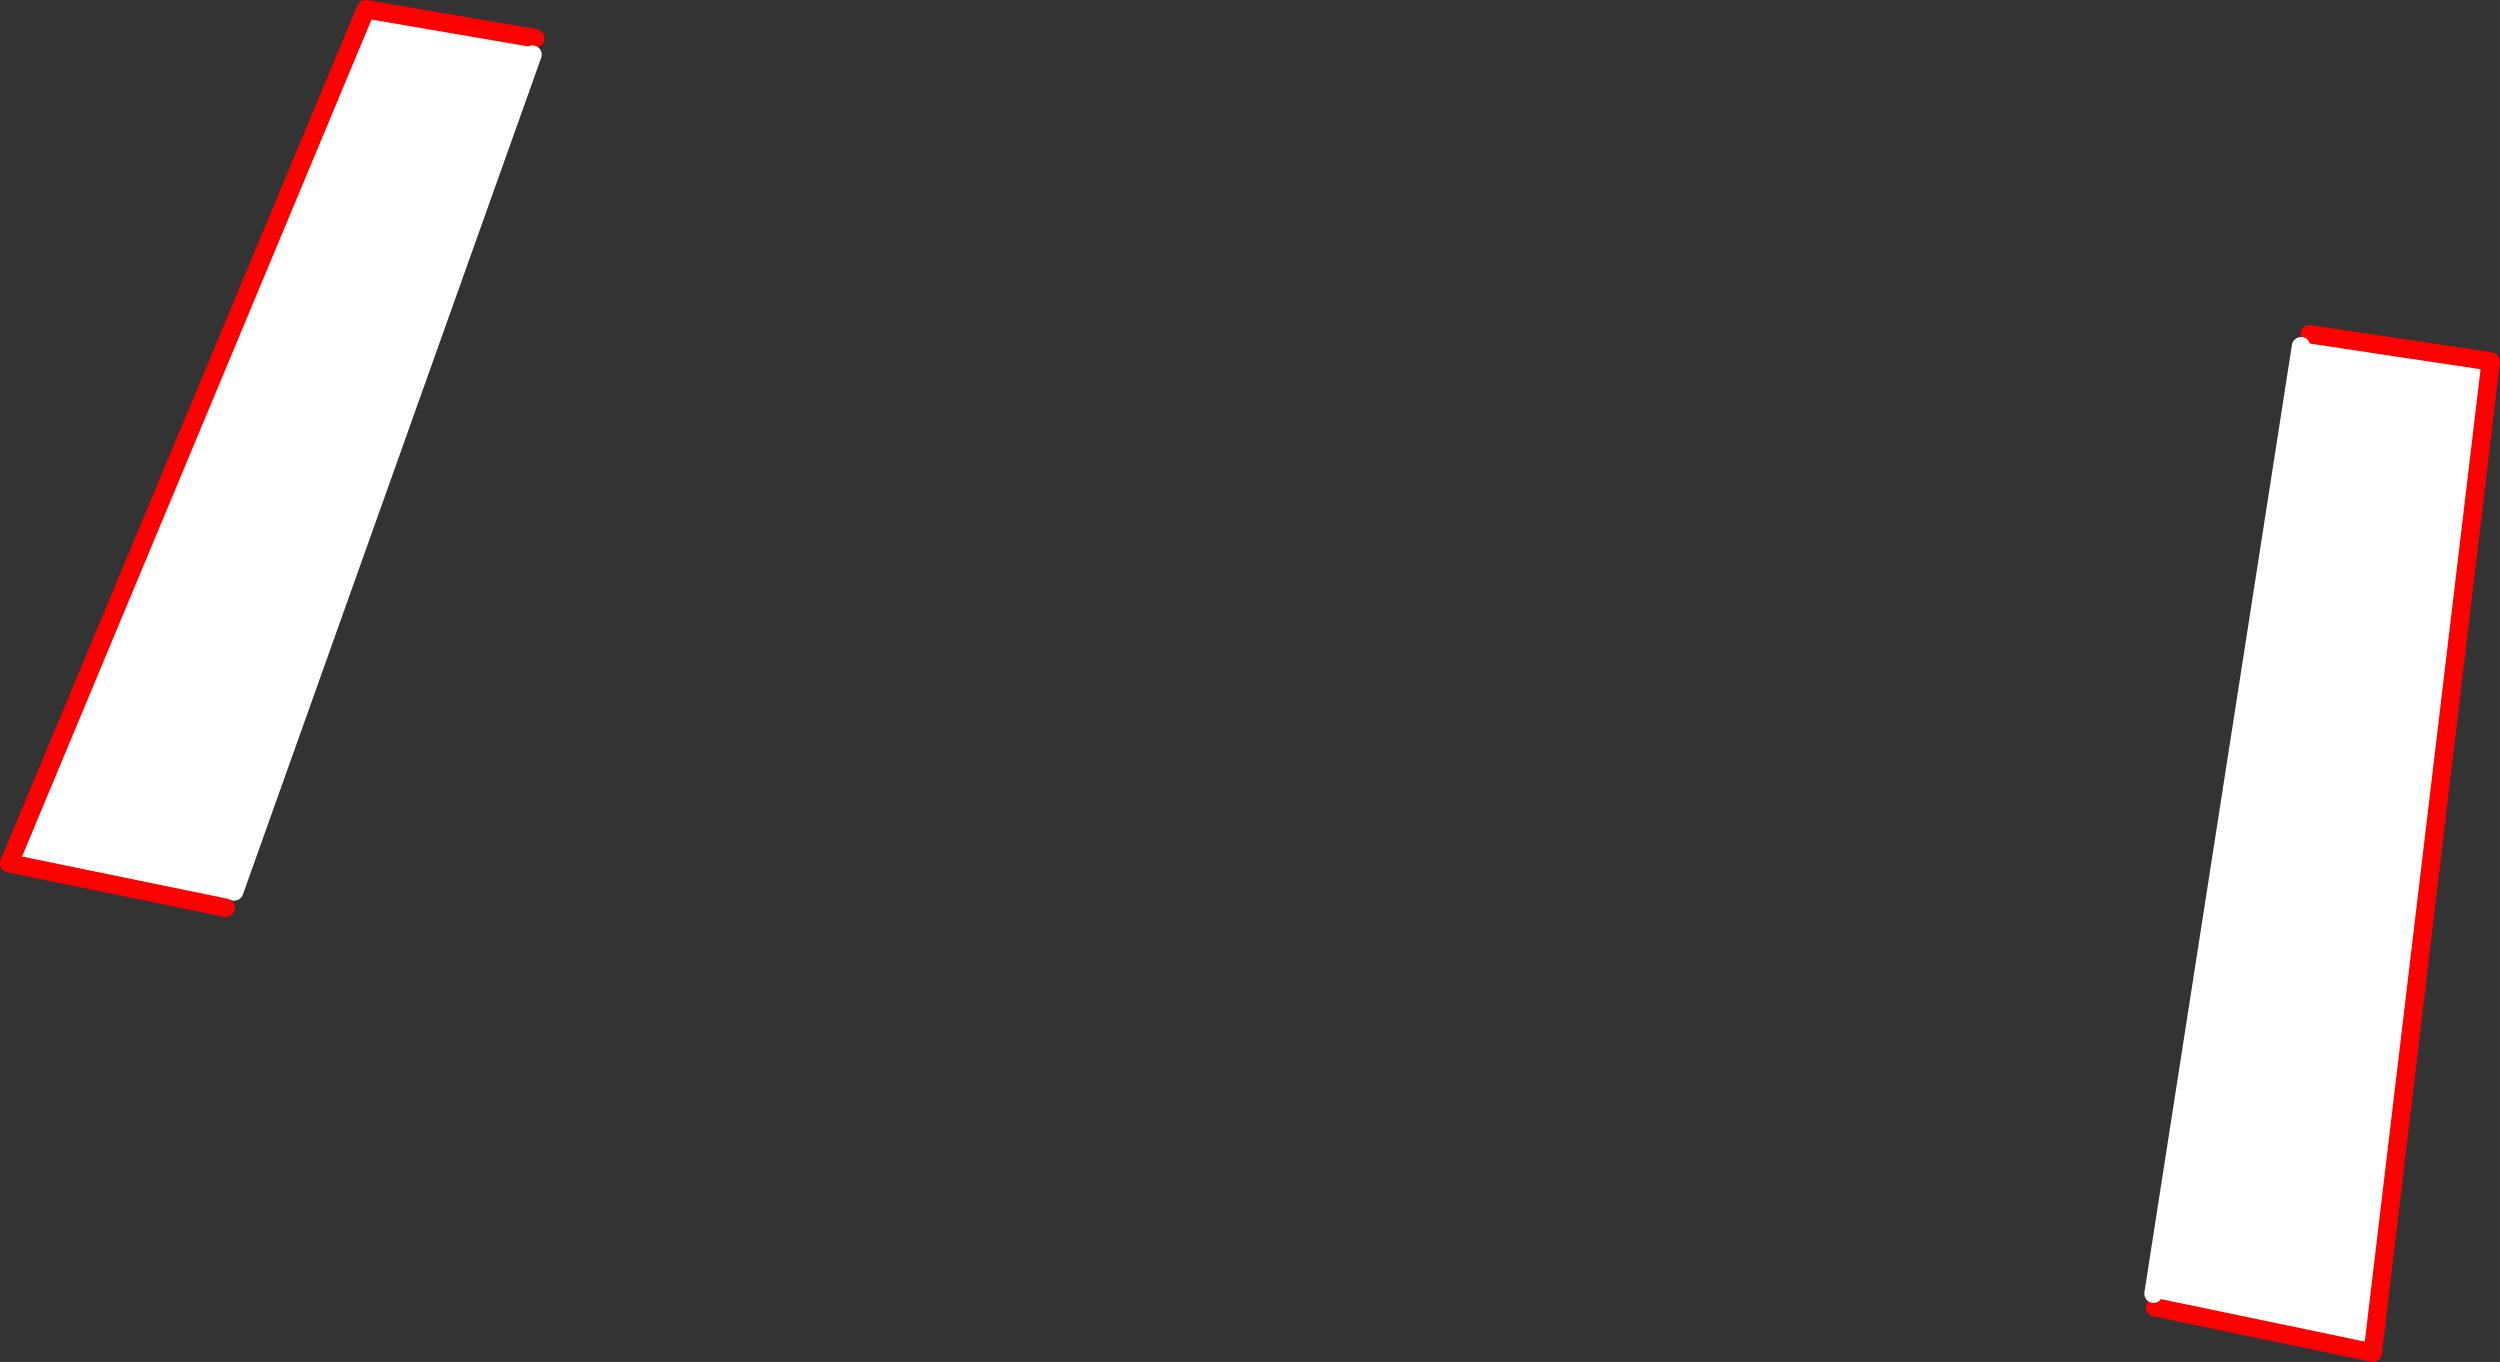
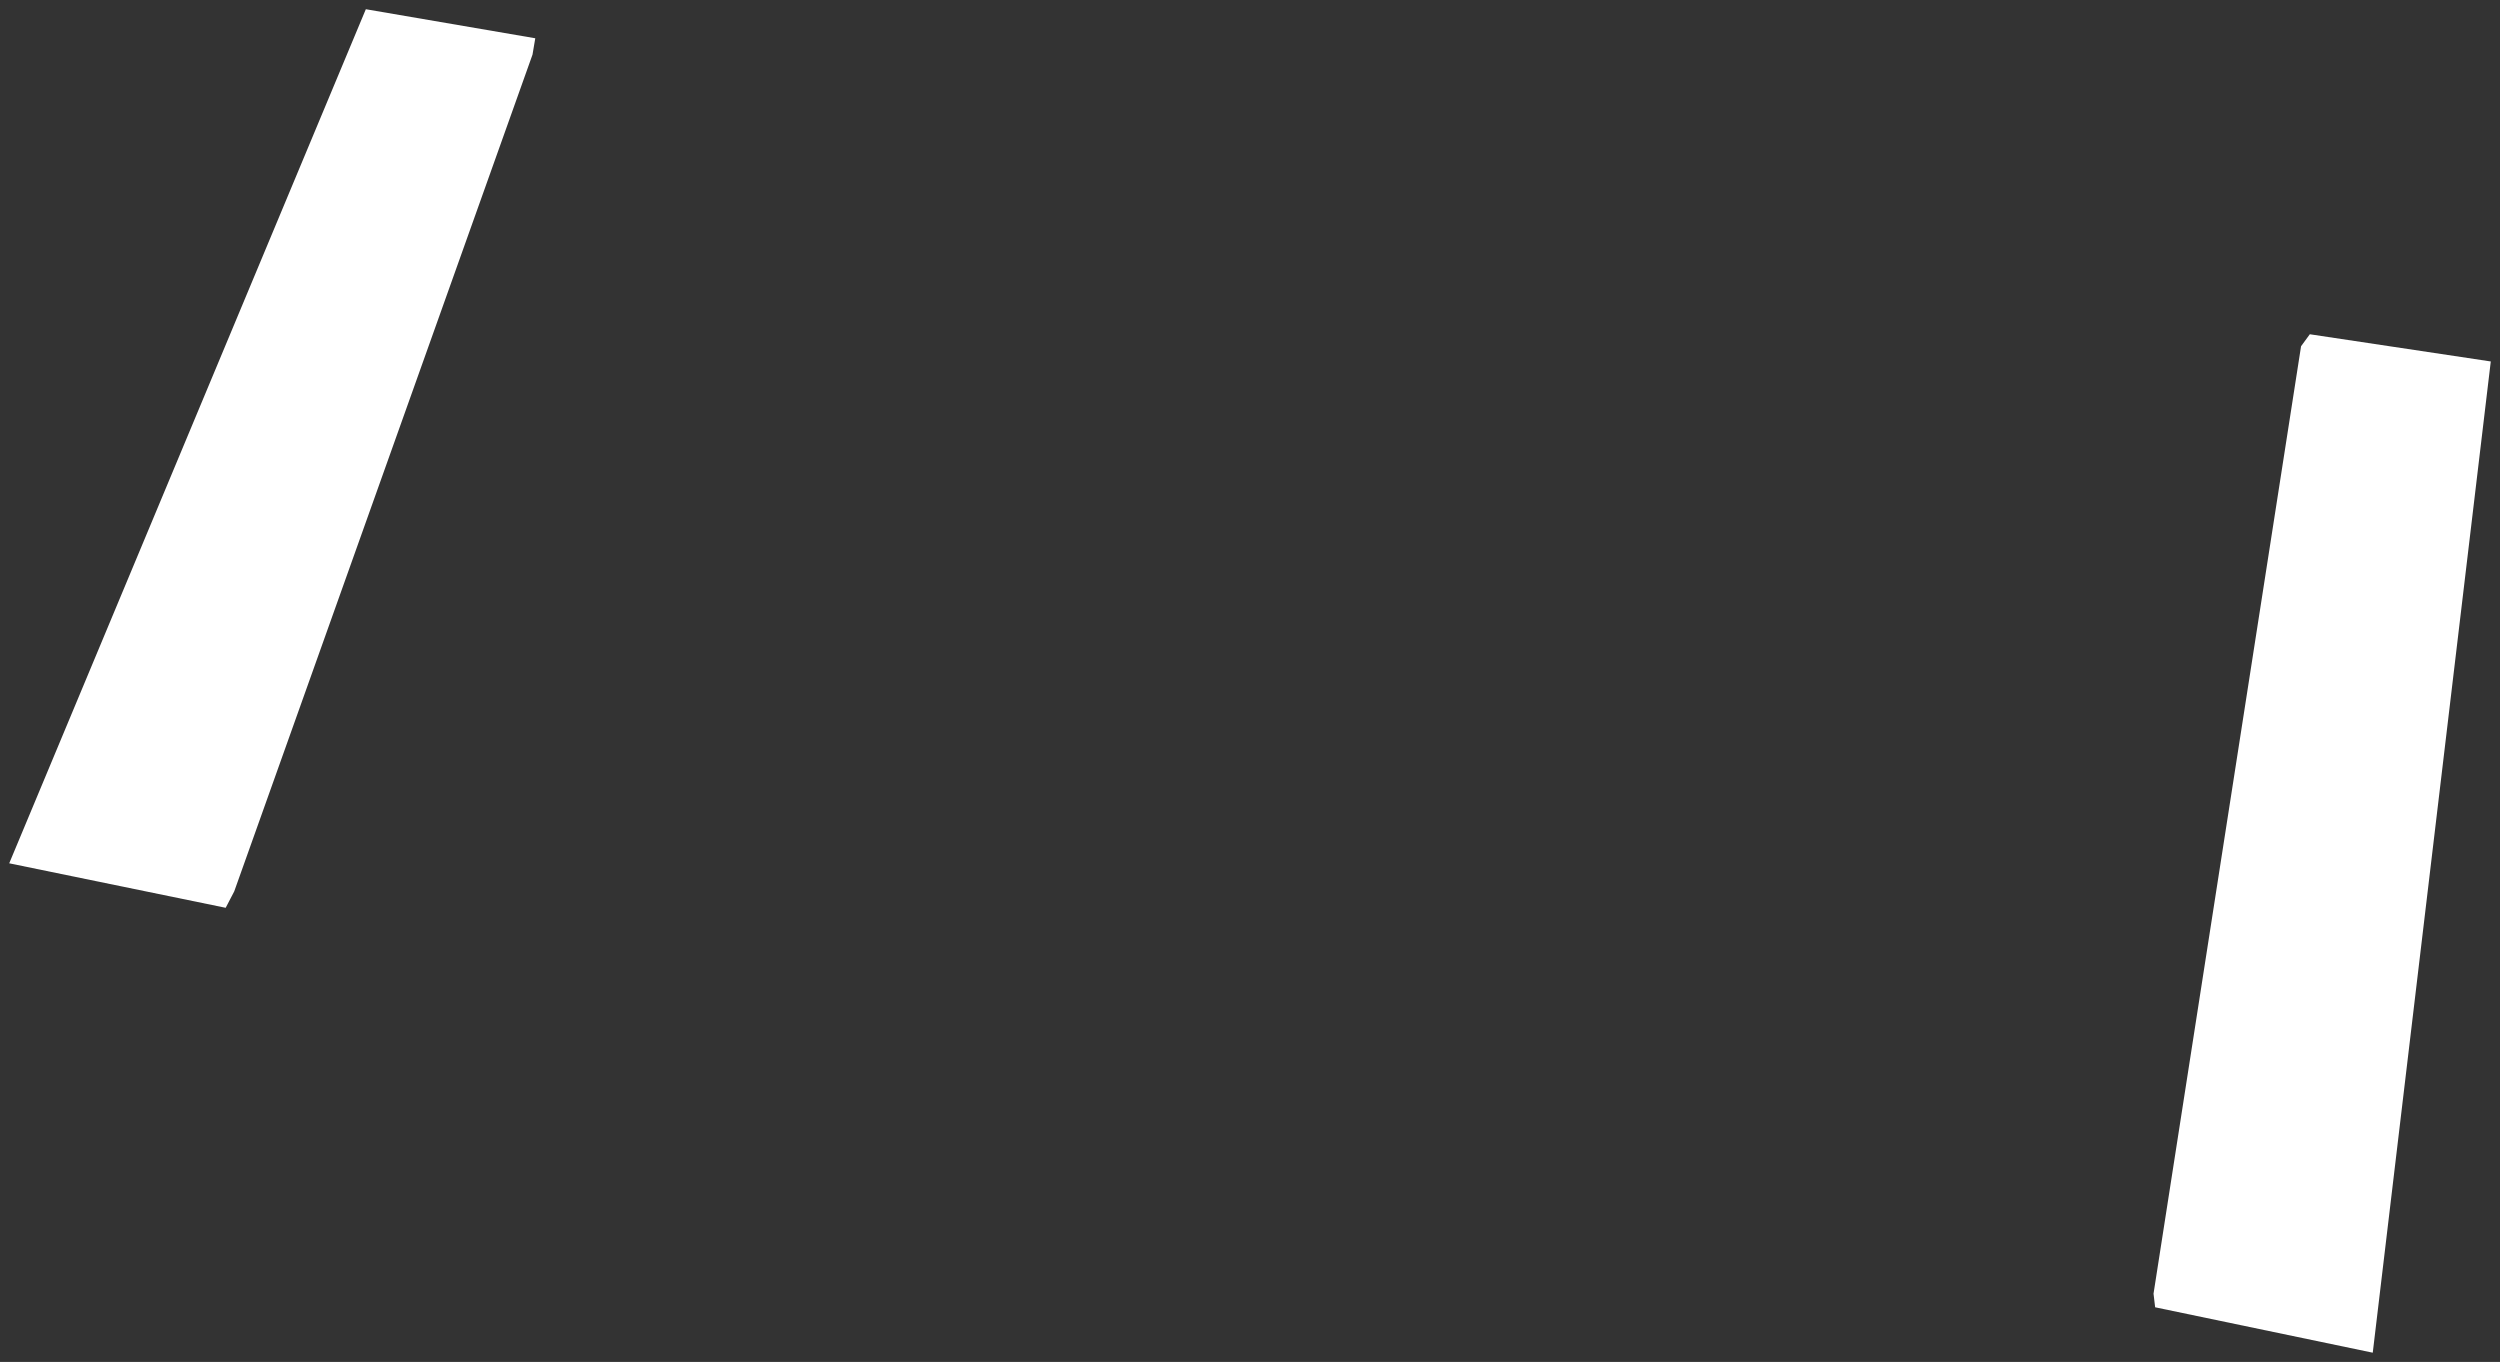
<svg xmlns="http://www.w3.org/2000/svg" height="295.4px" width="542.25px">
  <rect width="100%" height="100%" fill="#333333" stroke="none" />
  <g transform="matrix(1.0, 0.0, 0.0, 1.0, -82.6, -189.65)">
    <path d="M581.7 264.75 L583.6 262.15 622.85 268.05 597.25 483.05 550.05 473.2 549.7 470.25 581.7 264.75 M133.4 383.0 L131.55 386.55 84.6 376.9 161.95 191.65 198.7 197.95 198.1 201.5 133.4 383.0" fill="#ffffff" fill-rule="evenodd" stroke="none" />
-     <path d="M550.05 473.2 L597.25 483.05 622.85 268.05 583.6 262.15 M198.7 197.95 L161.95 191.65 84.6 376.9 131.55 386.55" fill="none" stroke="#ff0000" stroke-linecap="round" stroke-linejoin="round" stroke-width="4.0" />
-     <path d="M581.7 264.75 L549.7 470.25 M133.4 383.0 L198.1 201.5" fill="none" stroke="#ffffff" stroke-linecap="round" stroke-linejoin="round" stroke-width="4.0" />
  </g>
</svg>